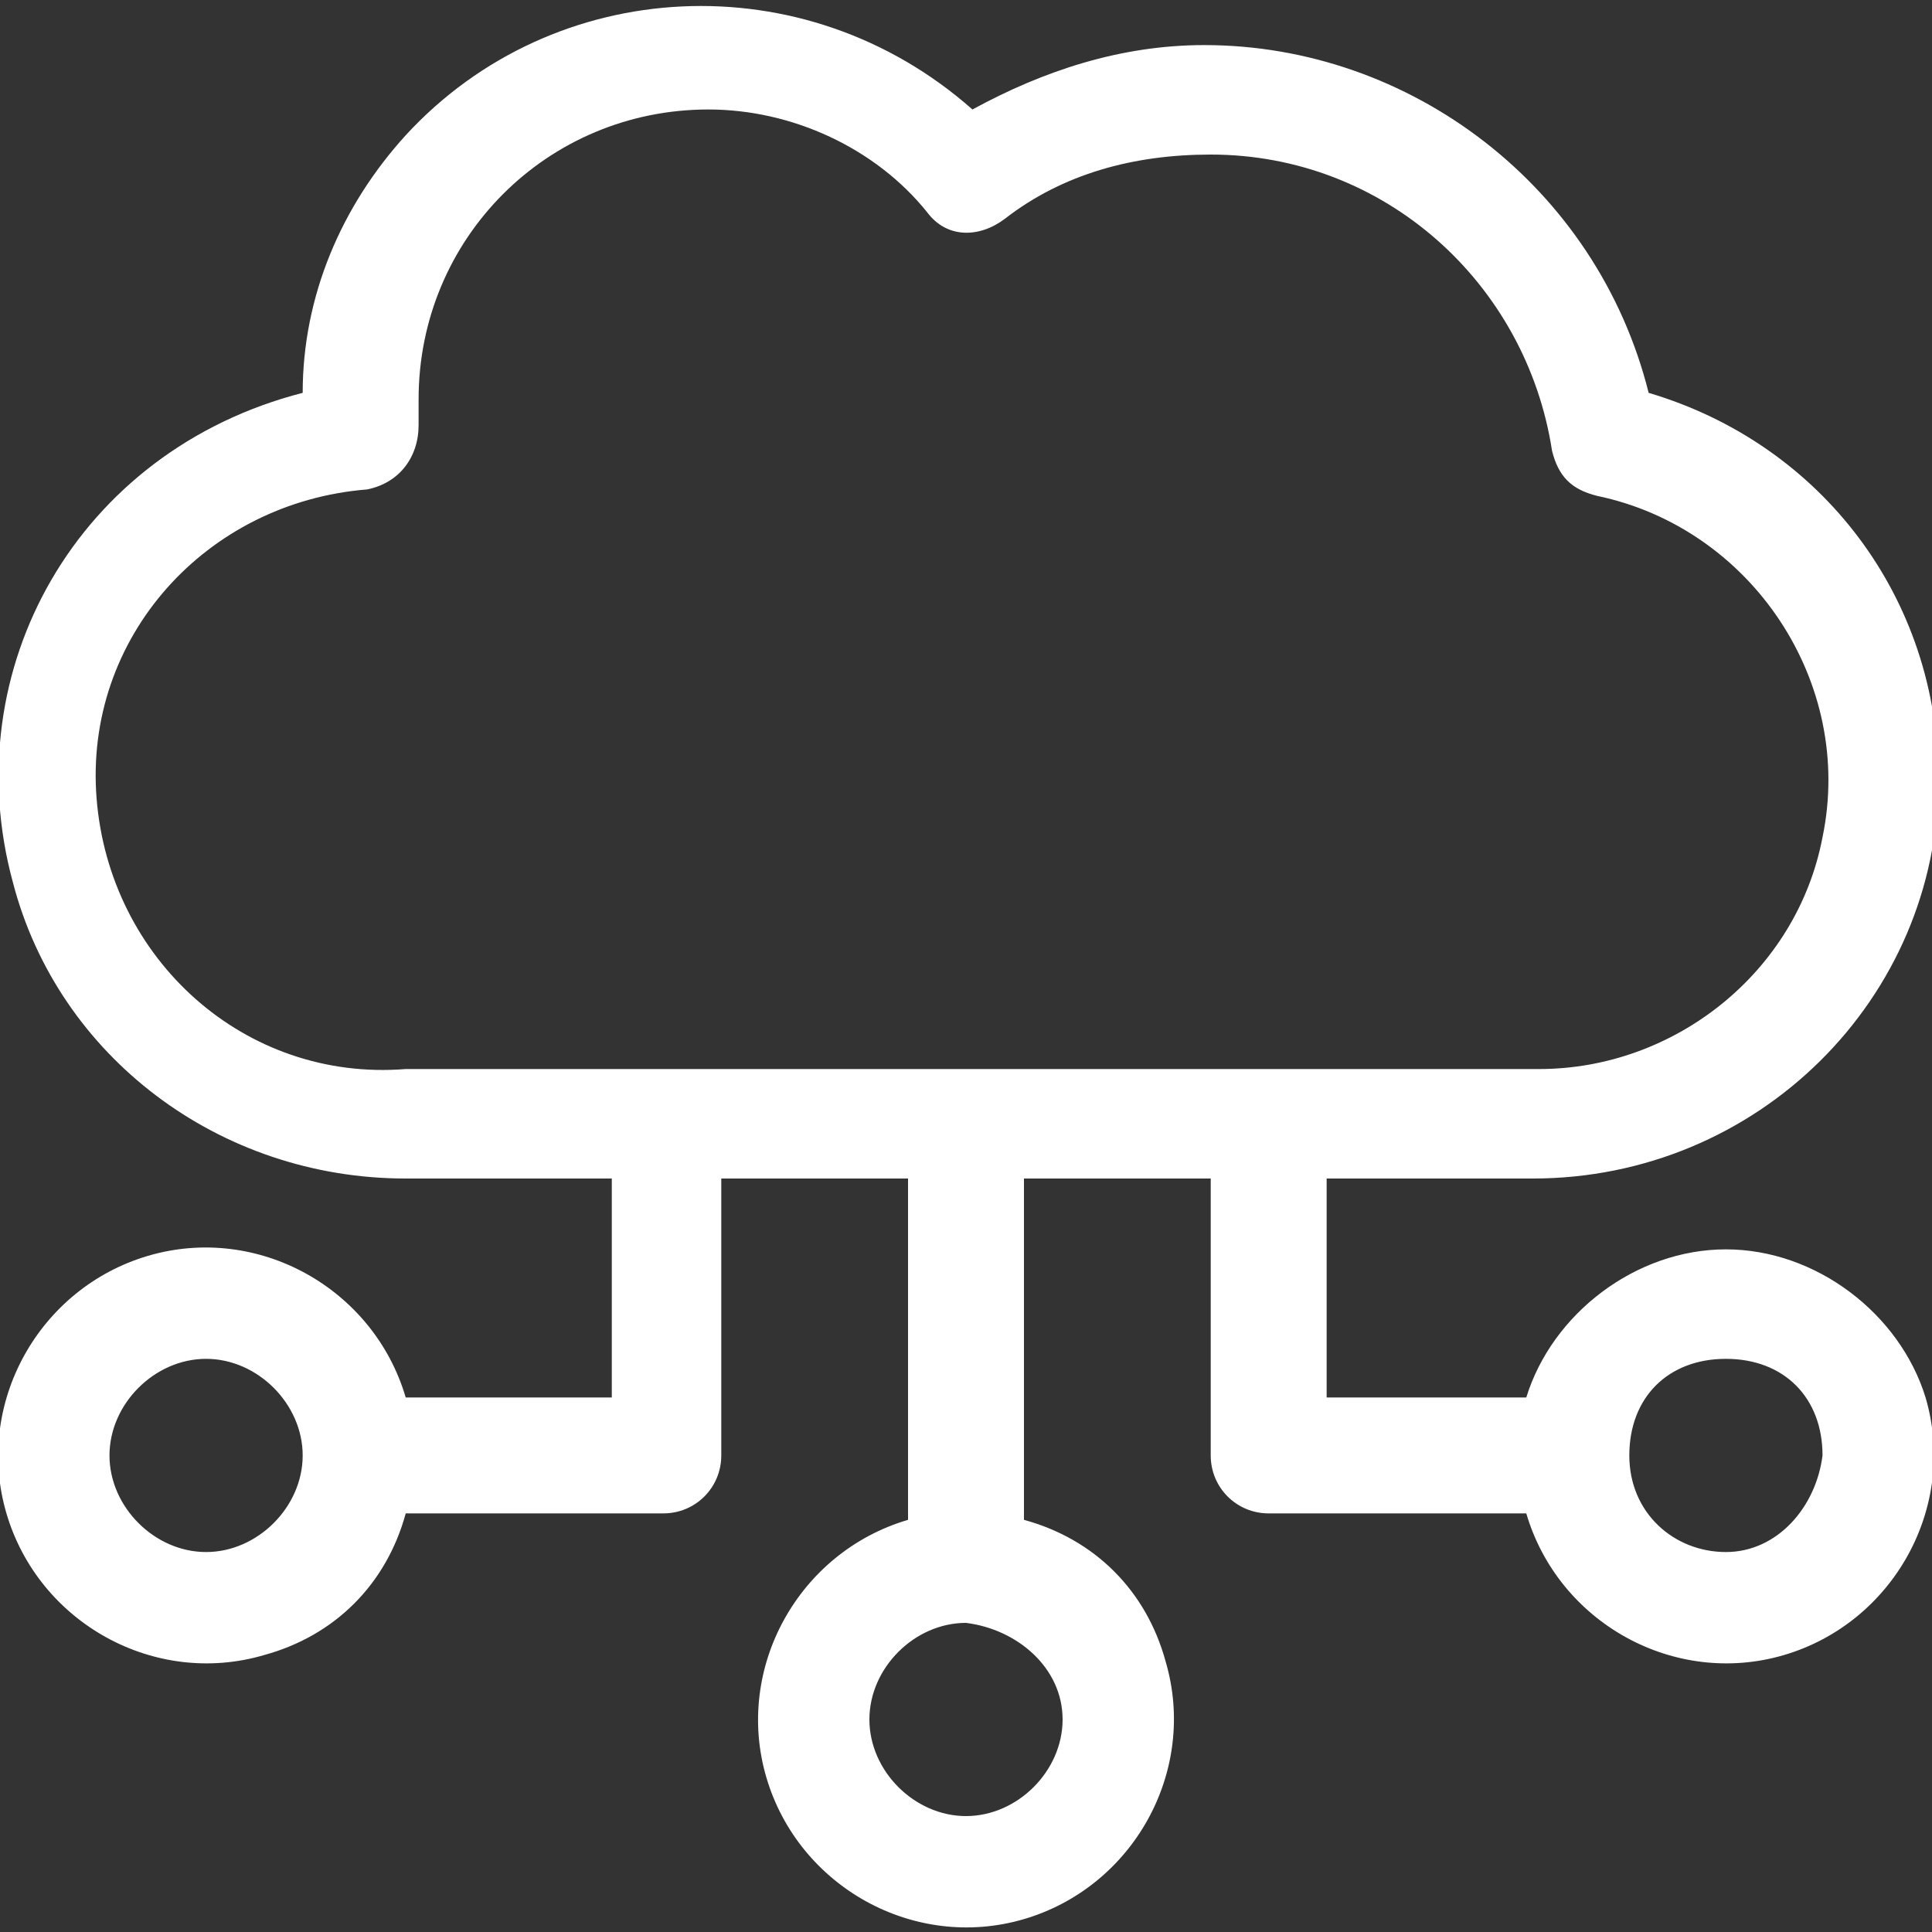
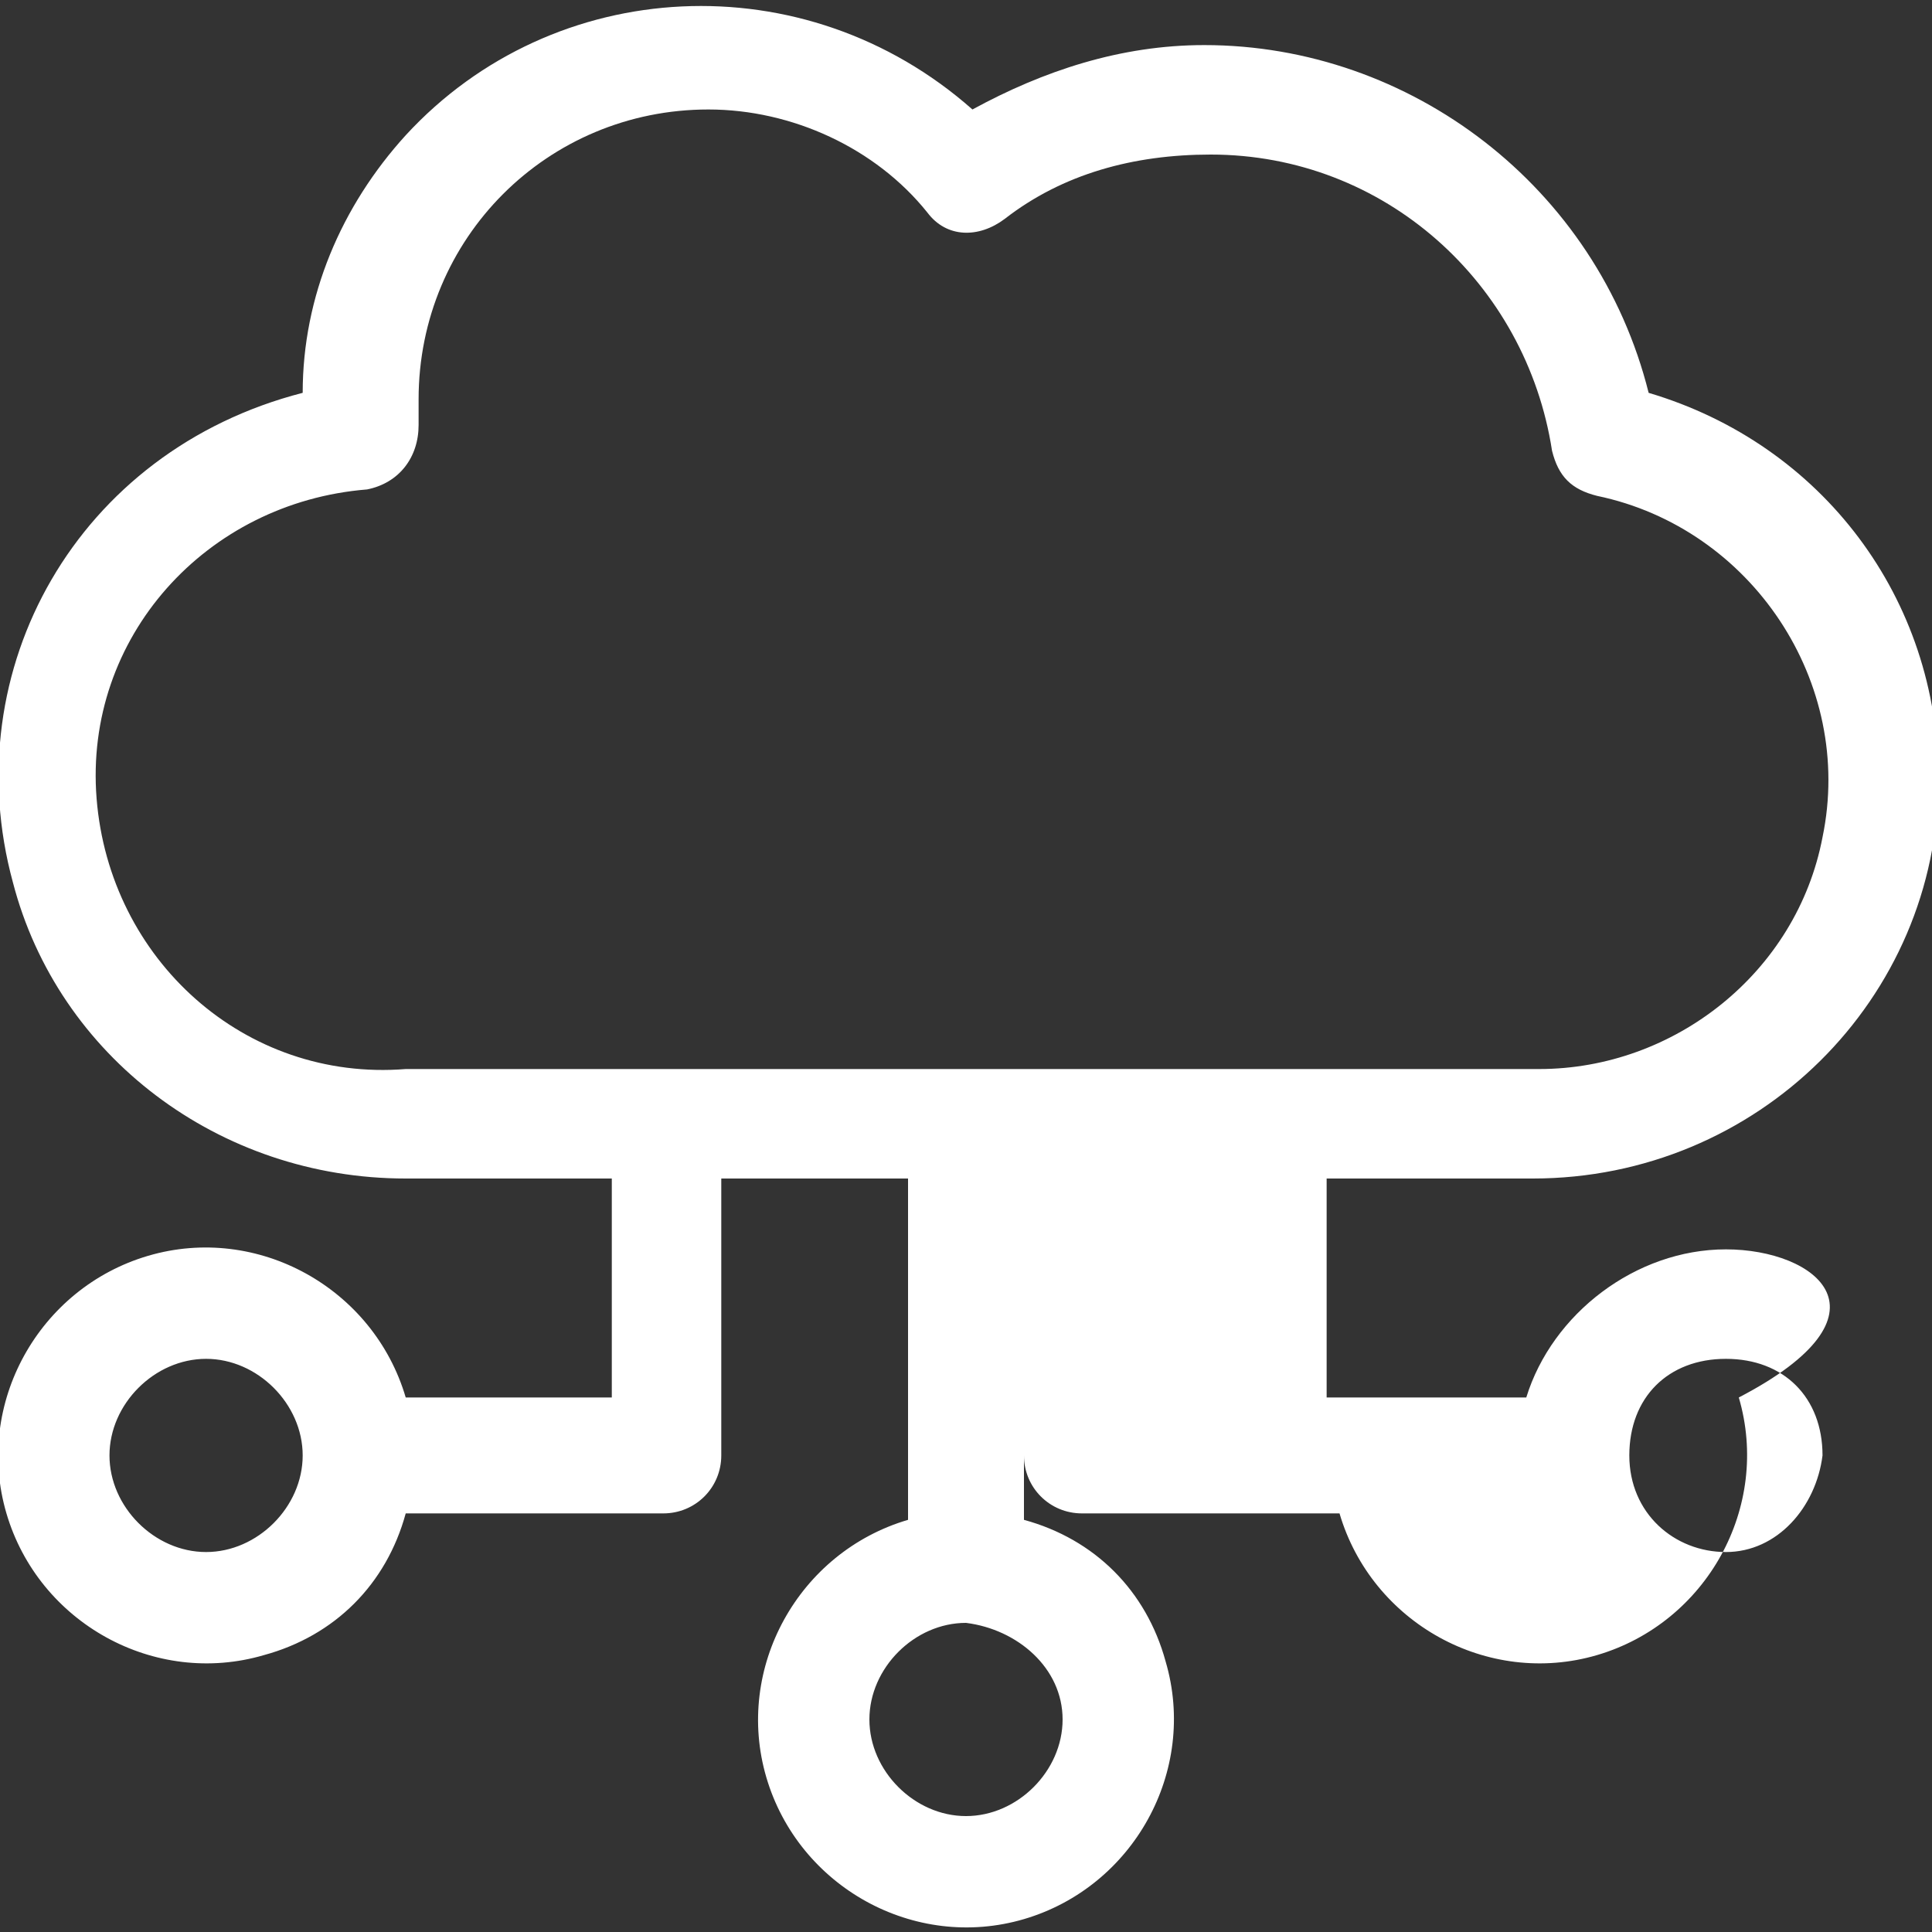
<svg xmlns="http://www.w3.org/2000/svg" version="1.1" id="Layer_1" x="0px" y="0px" viewBox="0 0 30 30" style="enable-background:new 0 0 30 30;" xml:space="preserve">
  <rect x="0" y="0" width="30" height="30" fill="#333333" stroke="none" />
  <style type="text/css">
	.st0{fill:#FFFFFF;}
</style>
-   <path class="st0" d="M26.8,19.4c-1.4,0-2.7,1-3.1,2.3h-3.1v-3.4h3.2c3.5,0,6.3-2.8,6.3-6.2c0-2.8-1.8-5.2-4.5-6  c-0.8-3.2-3.7-5.4-6.9-5.4c-1.3,0-2.5,0.4-3.6,1c-2.6-2.3-6.5-2.1-8.8,0.4c-1,1.1-1.6,2.5-1.6,4C1.2,7-0.7,10.4,0.2,13.7  c0.7,2.7,3.2,4.6,6.1,4.6h3.2v3.4H6.3C5.8,20,4,19,2.3,19.5c-1.7,0.5-2.7,2.3-2.2,4s2.3,2.7,4,2.2c1.1-0.3,1.9-1.1,2.2-2.2h4  c0.5,0,0.9-0.4,0.9-0.9c0,0,0,0,0,0v-4.3h2.9v5.3c-1.7,0.5-2.7,2.3-2.2,4c0.5,1.7,2.3,2.7,4,2.2c1.7-0.5,2.7-2.3,2.2-4  c-0.3-1.1-1.1-1.9-2.2-2.2v-5.3h2.9v4.3c0,0.5,0.4,0.9,0.9,0.9c0,0,0,0,0,0h4c0.5,1.7,2.3,2.7,4,2.2s2.7-2.3,2.2-4  C29.5,20.4,28.2,19.4,26.8,19.4L26.8,19.4z M3.2,24.1c-0.8,0-1.5-0.7-1.5-1.5c0-0.8,0.7-1.5,1.5-1.5s1.5,0.7,1.5,1.5l0,0  C4.7,23.4,4,24.1,3.2,24.1C3.2,24.1,3.2,24.1,3.2,24.1z M16.5,26.7c0,0.8-0.7,1.5-1.5,1.5s-1.5-0.7-1.5-1.5s0.7-1.5,1.5-1.5l0,0  C15.8,25.3,16.5,25.9,16.5,26.7z M6.3,16.6c-2.5,0.2-4.6-1.7-4.8-4.2s1.7-4.6,4.2-4.8c0.5-0.1,0.8-0.5,0.8-1c0,0,0,0,0,0  c0-0.1,0-0.3,0-0.4c0-2.5,2-4.5,4.5-4.5c1.3,0,2.6,0.6,3.4,1.6c0.3,0.4,0.8,0.4,1.2,0.1c0.9-0.7,2-1,3.2-1c2.7,0,4.9,2,5.3,4.6  c0.1,0.4,0.3,0.6,0.7,0.7c2.4,0.5,4,2.9,3.5,5.3c-0.4,2.1-2.3,3.6-4.4,3.6L6.3,16.6z M26.8,24.1c-0.8,0-1.5-0.6-1.5-1.5  s0.6-1.5,1.5-1.5s1.5,0.6,1.5,1.5c0,0,0,0,0,0C28.2,23.4,27.6,24.1,26.8,24.1z" />
+   <path class="st0" d="M26.8,19.4c-1.4,0-2.7,1-3.1,2.3h-3.1v-3.4h3.2c3.5,0,6.3-2.8,6.3-6.2c0-2.8-1.8-5.2-4.5-6  c-0.8-3.2-3.7-5.4-6.9-5.4c-1.3,0-2.5,0.4-3.6,1c-2.6-2.3-6.5-2.1-8.8,0.4c-1,1.1-1.6,2.5-1.6,4C1.2,7-0.7,10.4,0.2,13.7  c0.7,2.7,3.2,4.6,6.1,4.6h3.2v3.4H6.3C5.8,20,4,19,2.3,19.5c-1.7,0.5-2.7,2.3-2.2,4s2.3,2.7,4,2.2c1.1-0.3,1.9-1.1,2.2-2.2h4  c0.5,0,0.9-0.4,0.9-0.9c0,0,0,0,0,0v-4.3h2.9v5.3c-1.7,0.5-2.7,2.3-2.2,4c0.5,1.7,2.3,2.7,4,2.2c1.7-0.5,2.7-2.3,2.2-4  c-0.3-1.1-1.1-1.9-2.2-2.2v-5.3v4.3c0,0.5,0.4,0.9,0.9,0.9c0,0,0,0,0,0h4c0.5,1.7,2.3,2.7,4,2.2s2.7-2.3,2.2-4  C29.5,20.4,28.2,19.4,26.8,19.4L26.8,19.4z M3.2,24.1c-0.8,0-1.5-0.7-1.5-1.5c0-0.8,0.7-1.5,1.5-1.5s1.5,0.7,1.5,1.5l0,0  C4.7,23.4,4,24.1,3.2,24.1C3.2,24.1,3.2,24.1,3.2,24.1z M16.5,26.7c0,0.8-0.7,1.5-1.5,1.5s-1.5-0.7-1.5-1.5s0.7-1.5,1.5-1.5l0,0  C15.8,25.3,16.5,25.9,16.5,26.7z M6.3,16.6c-2.5,0.2-4.6-1.7-4.8-4.2s1.7-4.6,4.2-4.8c0.5-0.1,0.8-0.5,0.8-1c0,0,0,0,0,0  c0-0.1,0-0.3,0-0.4c0-2.5,2-4.5,4.5-4.5c1.3,0,2.6,0.6,3.4,1.6c0.3,0.4,0.8,0.4,1.2,0.1c0.9-0.7,2-1,3.2-1c2.7,0,4.9,2,5.3,4.6  c0.1,0.4,0.3,0.6,0.7,0.7c2.4,0.5,4,2.9,3.5,5.3c-0.4,2.1-2.3,3.6-4.4,3.6L6.3,16.6z M26.8,24.1c-0.8,0-1.5-0.6-1.5-1.5  s0.6-1.5,1.5-1.5s1.5,0.6,1.5,1.5c0,0,0,0,0,0C28.2,23.4,27.6,24.1,26.8,24.1z" />
</svg>